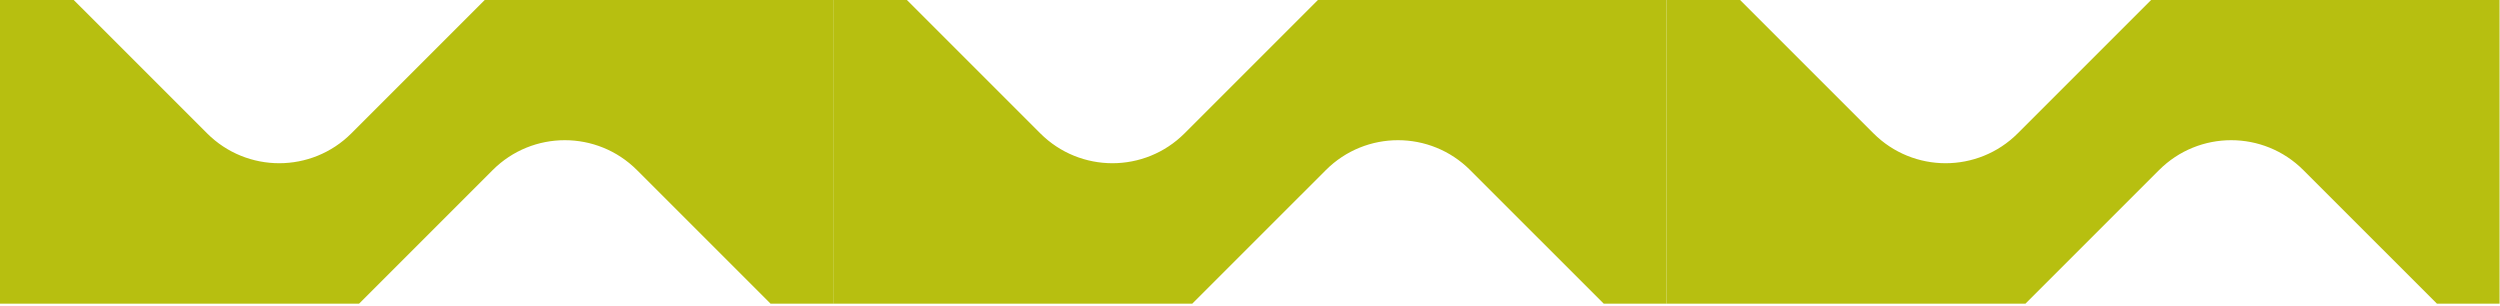
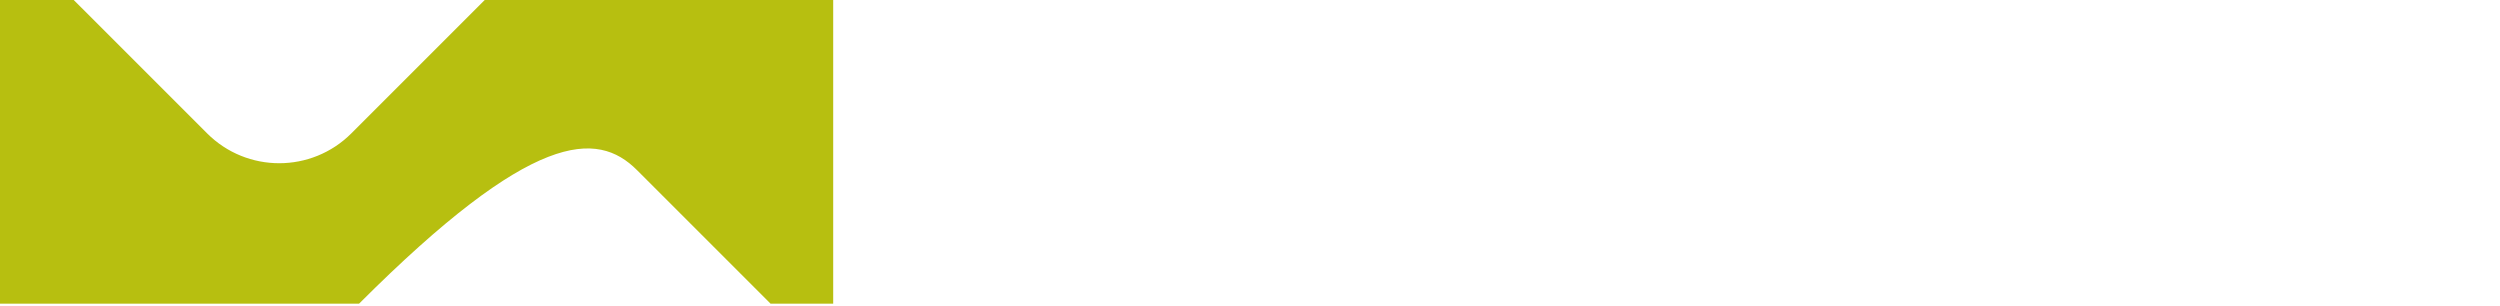
<svg xmlns="http://www.w3.org/2000/svg" width="818" height="100" viewBox="0 0 818 100" fill="none">
-   <path d="M158.605 0L114.969 43.631C101.933 56.666 80.797 56.666 67.761 43.631L24.125 0H0V99.357H117.491L161.204 55.649C174.24 42.614 195.375 42.614 208.412 55.649L252.124 99.357H272.621V0H158.609H158.605Z" fill="#B7BF10" />
-   <path d="M431.222 0L387.586 43.631C374.55 56.666 353.415 56.666 340.378 43.631L296.742 0H272.617V99.357H390.109L433.821 55.649C446.857 42.614 467.993 42.614 481.029 55.649L524.741 99.357H545.238V0H431.226H431.222Z" fill="#B7BF10" />
-   <path d="M703.844 0L660.208 43.631C647.172 56.666 626.037 56.666 613 43.631L569.364 0H545.239V99.357H662.731L706.443 55.649C719.479 42.614 740.615 42.614 753.651 55.649L797.363 99.357H817.86V0H703.848H703.844Z" fill="#B7BF10" />
+   <path d="M158.605 0L114.969 43.631C101.933 56.666 80.797 56.666 67.761 43.631L24.125 0H0V99.357H117.491C174.24 42.614 195.375 42.614 208.412 55.649L252.124 99.357H272.621V0H158.609H158.605Z" fill="#B7BF10" />
</svg>